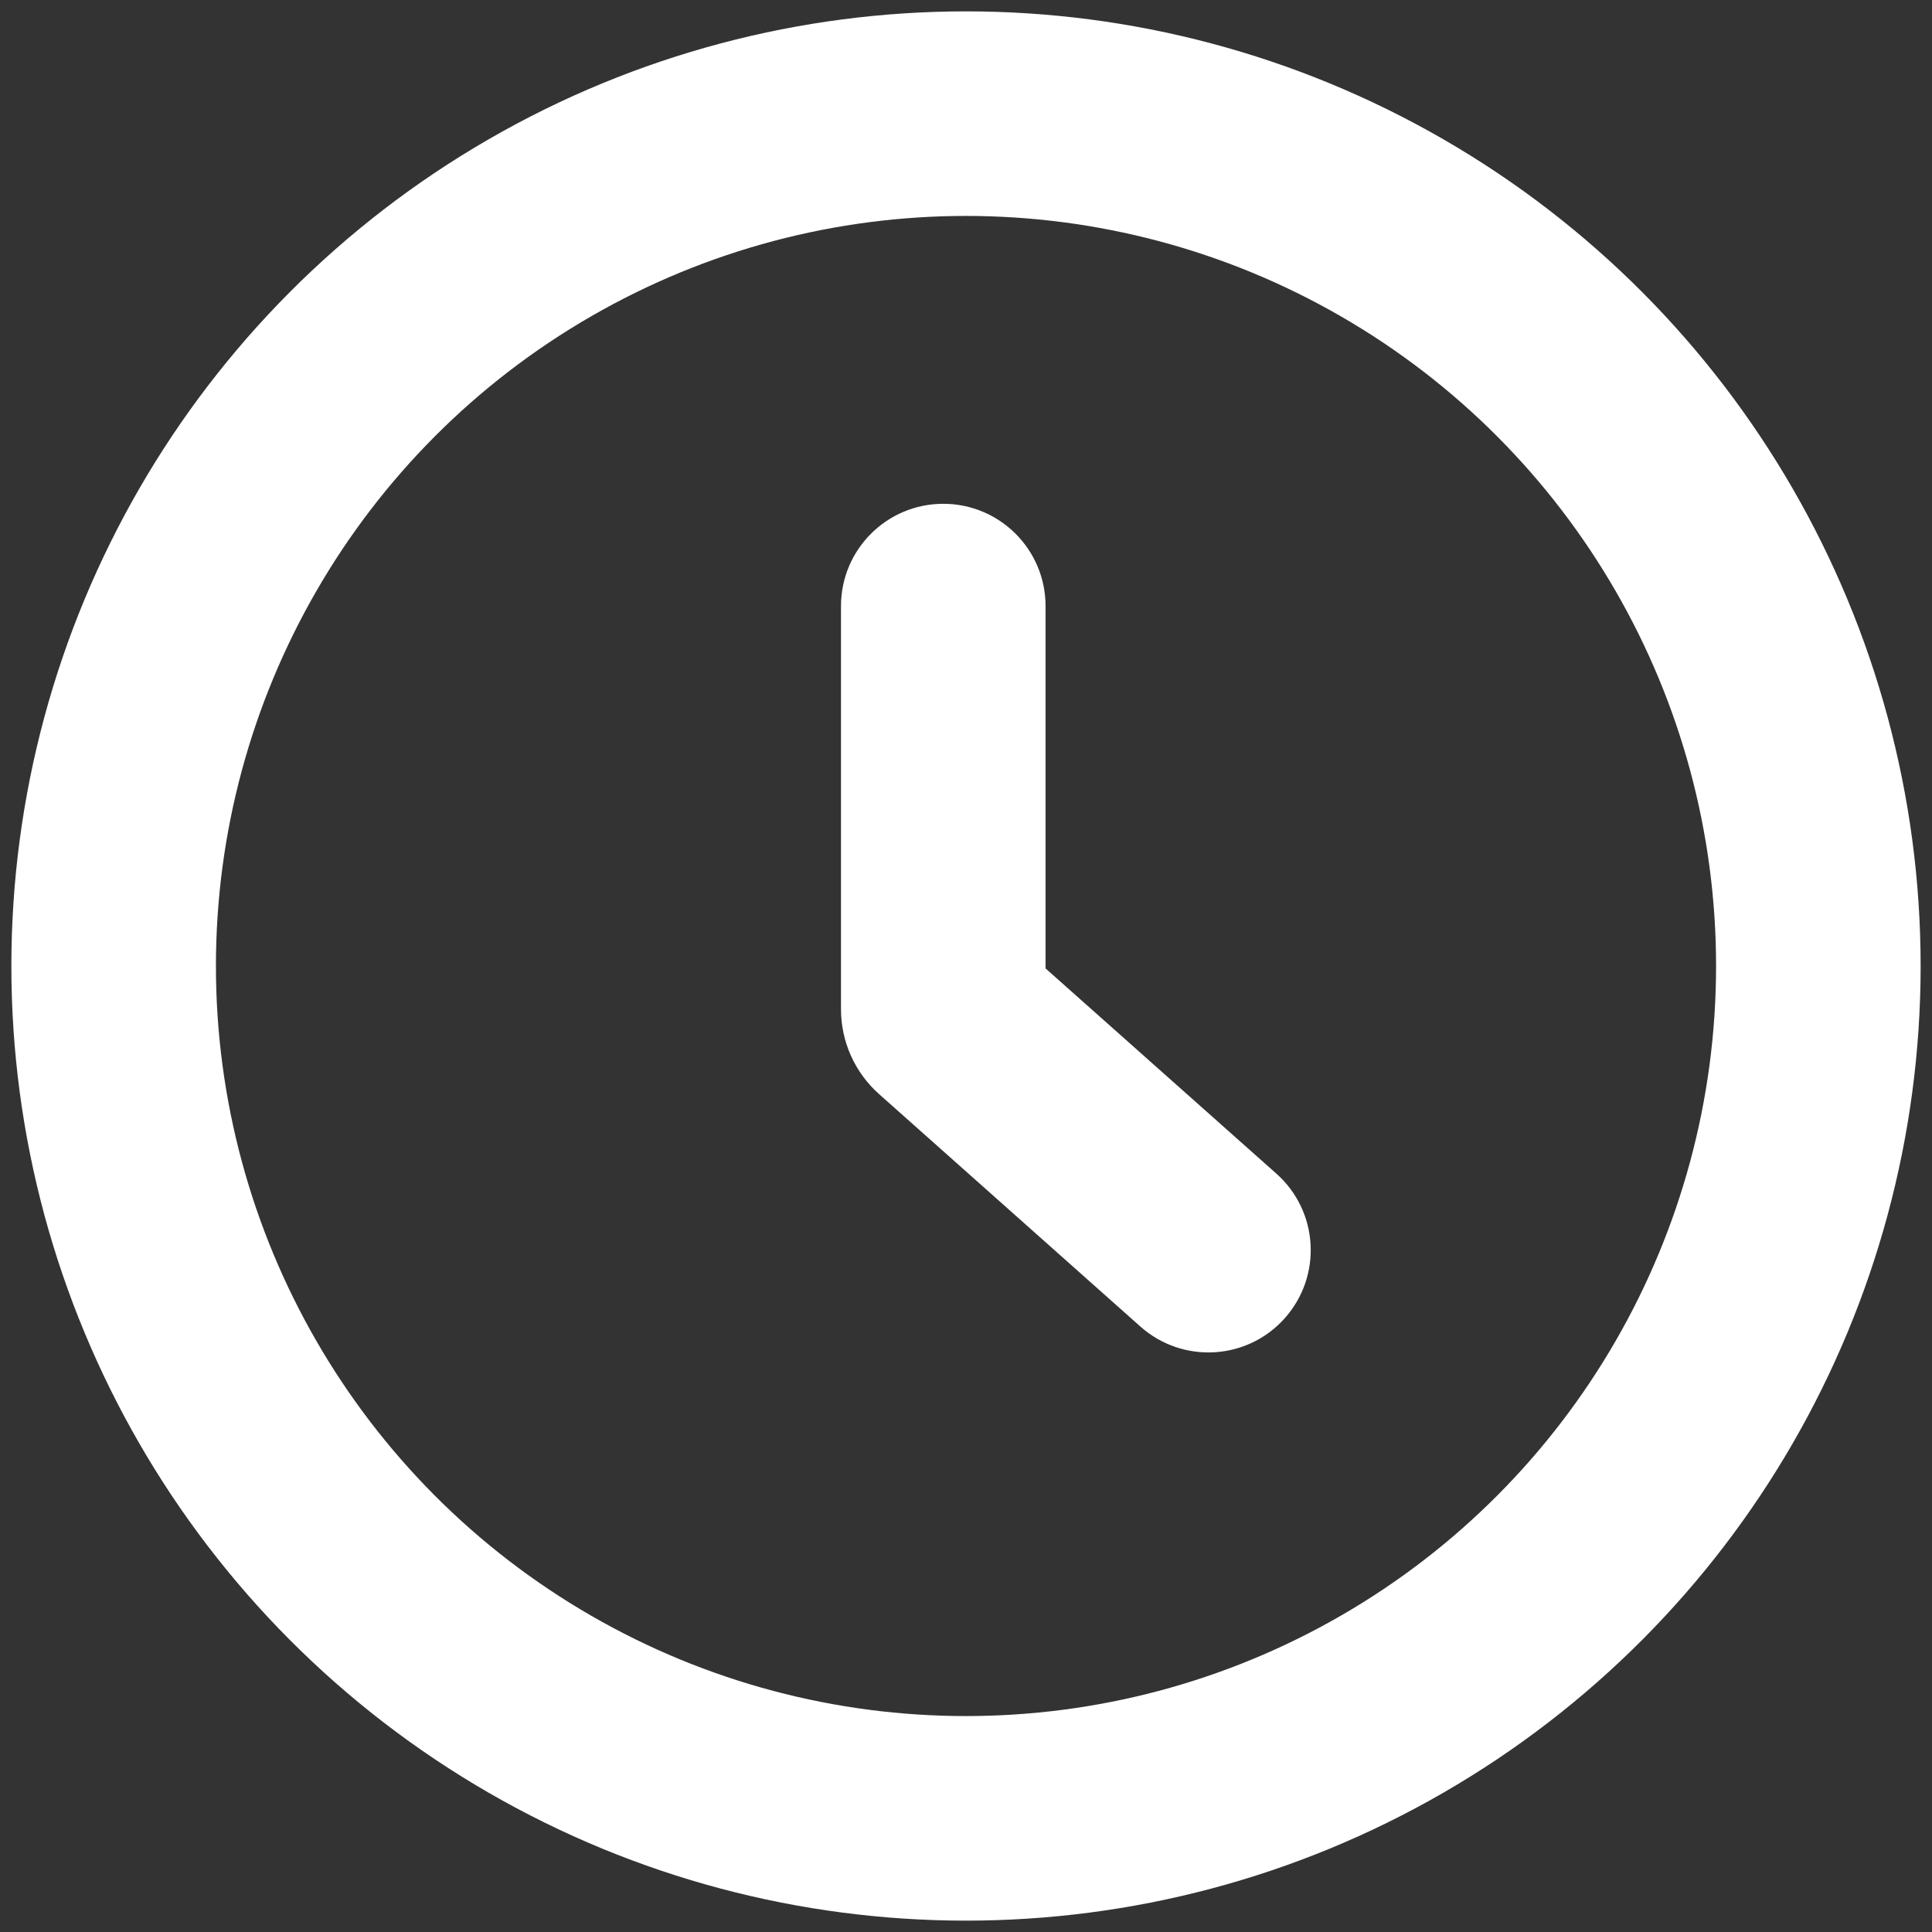
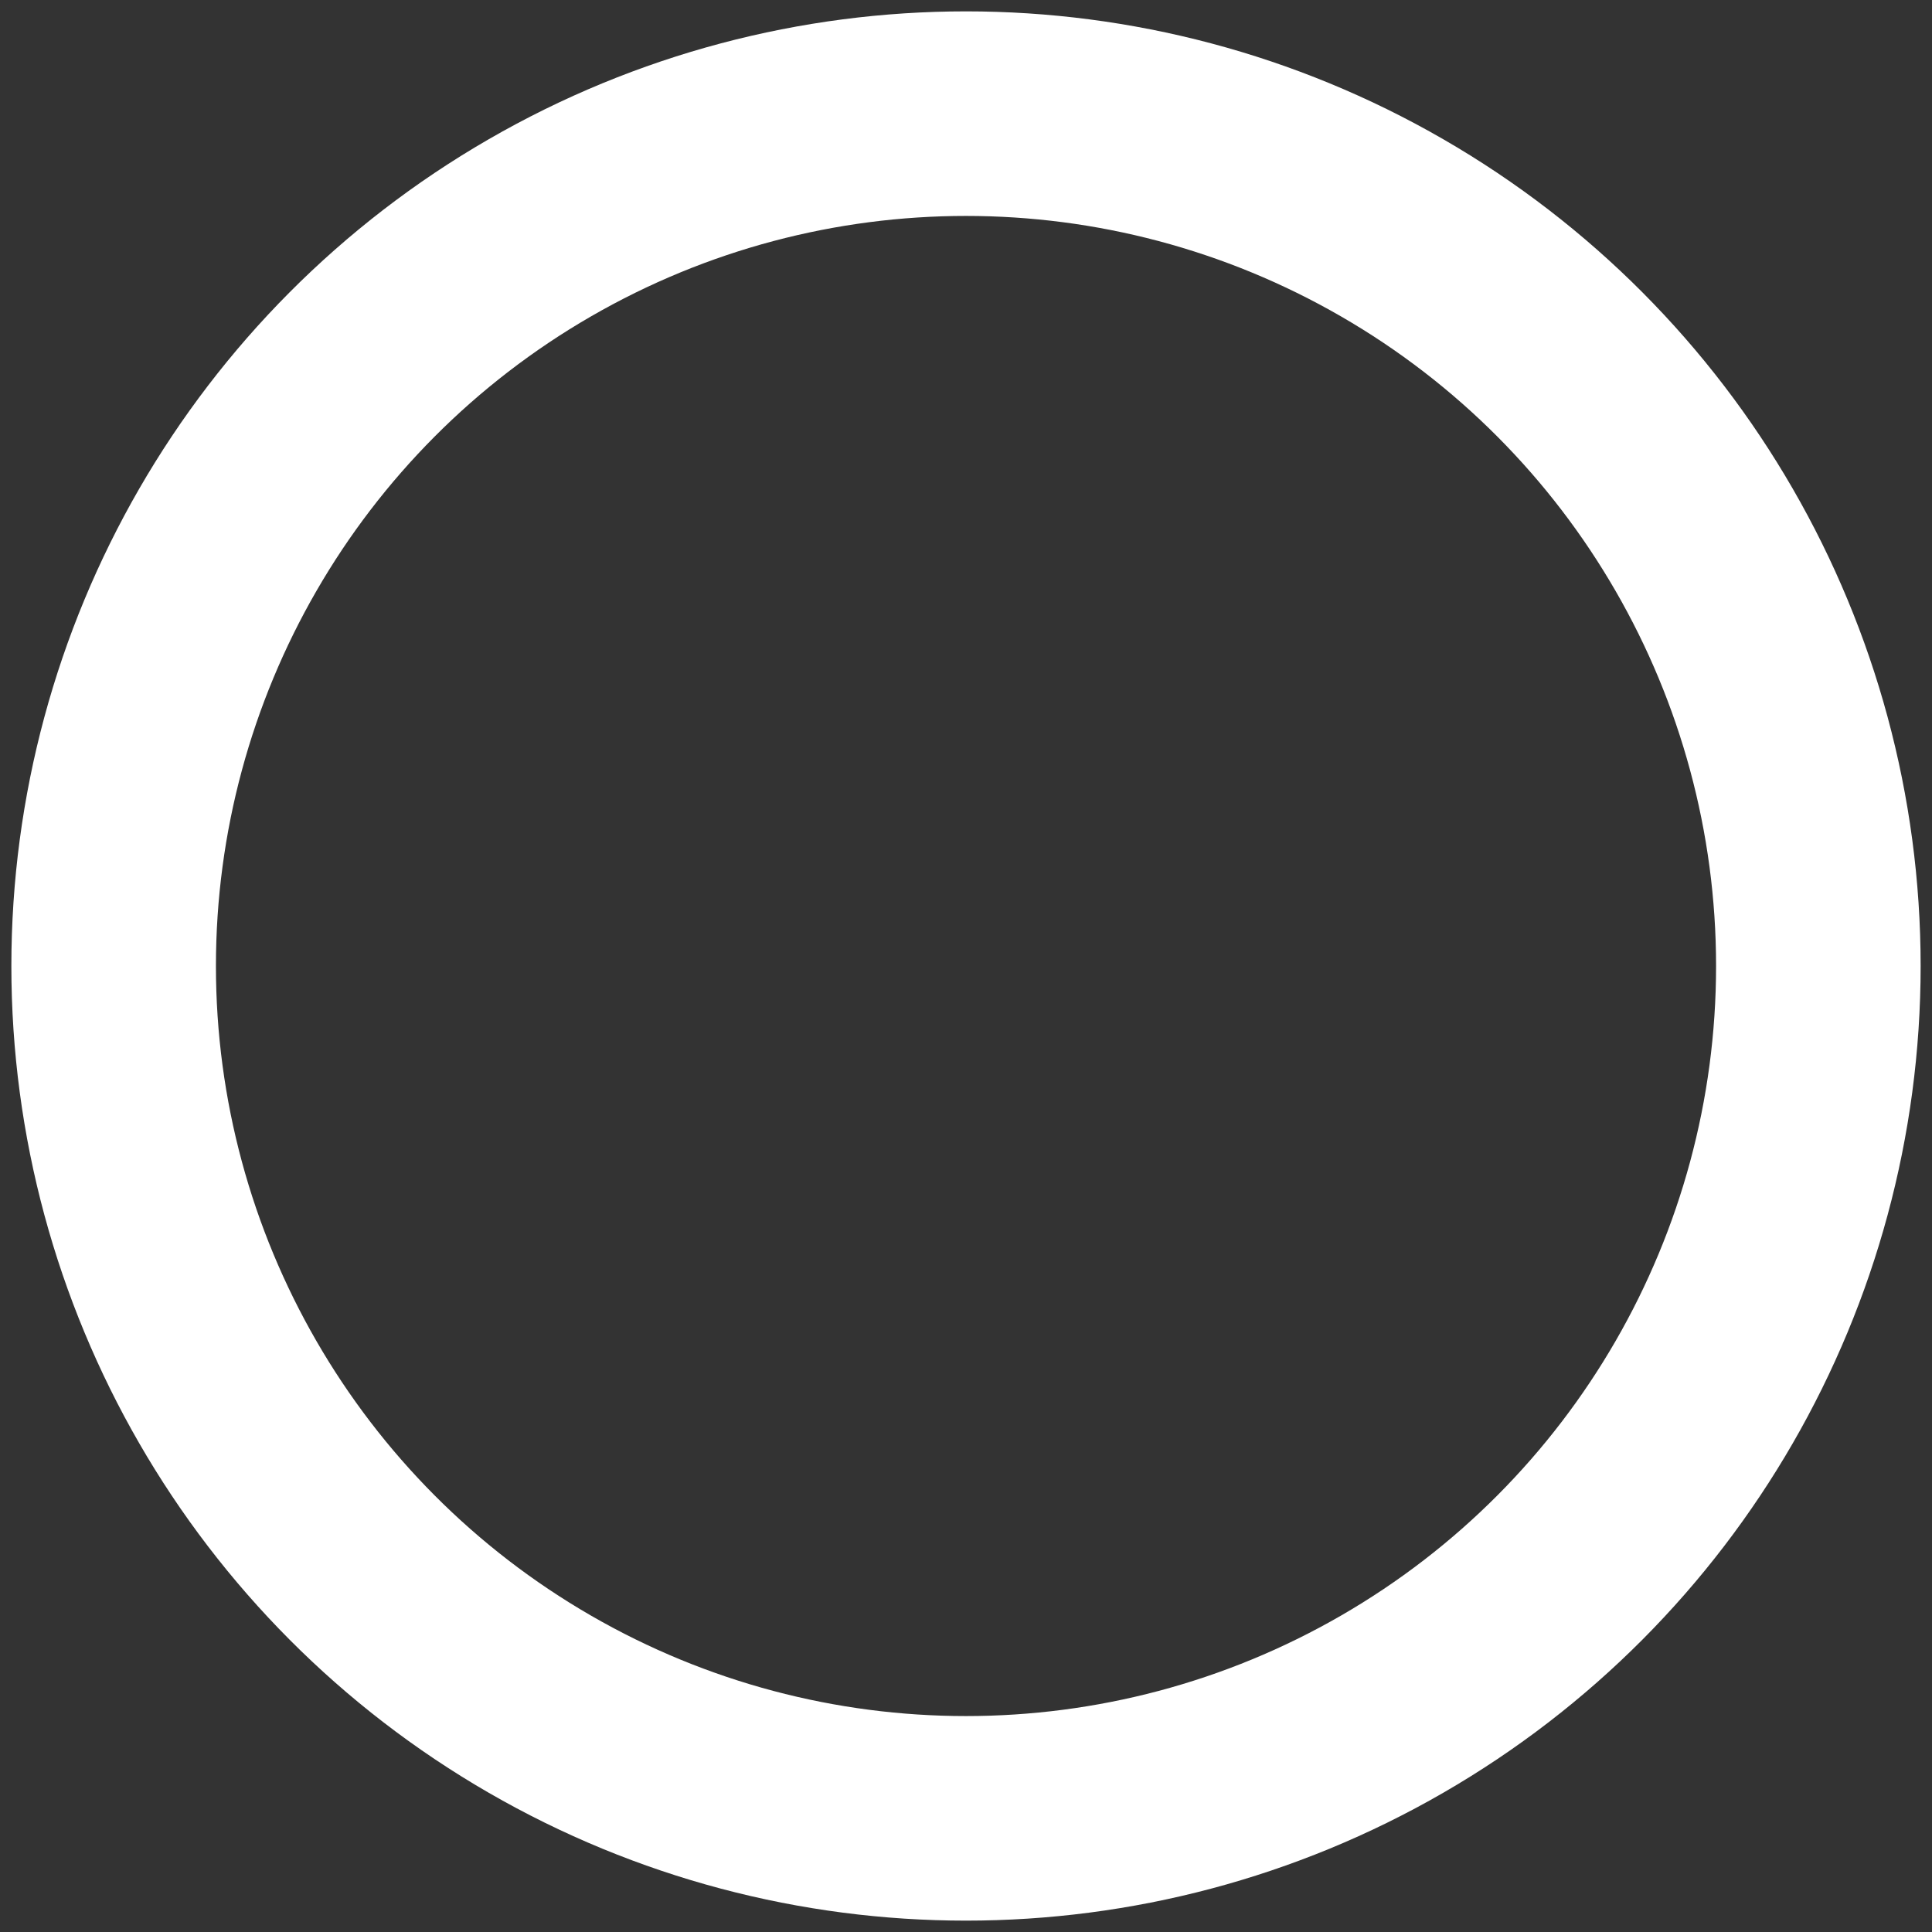
<svg xmlns="http://www.w3.org/2000/svg" width="17" height="17" viewBox="0 0 17 17" fill="none">
  <rect x="0" y="0" width="17" height="17" fill="#333333" stroke="none" />
  <circle cx="8.5" cy="8.5" r="7.5" stroke="white" stroke-width="1.8" />
-   <path d="M9.2 5.333C9.2 4.836 8.797 4.433 8.3 4.433C7.803 4.433 7.4 4.836 7.4 5.333H9.2ZM10.035 11.673C10.407 12.003 10.976 11.97 11.306 11.598C11.636 11.226 11.603 10.658 11.231 10.327L10.035 11.673ZM8.334 8.955L7.736 9.628L8.334 8.955ZM7.4 5.333V8.88H9.2V5.333H7.4ZM7.736 9.628L10.035 11.673L11.231 10.327L8.932 8.283L7.736 9.628ZM7.4 8.88C7.4 9.166 7.522 9.438 7.736 9.628L8.932 8.283C9.102 8.434 9.2 8.652 9.2 8.88H7.4Z" fill="white" />
</svg>